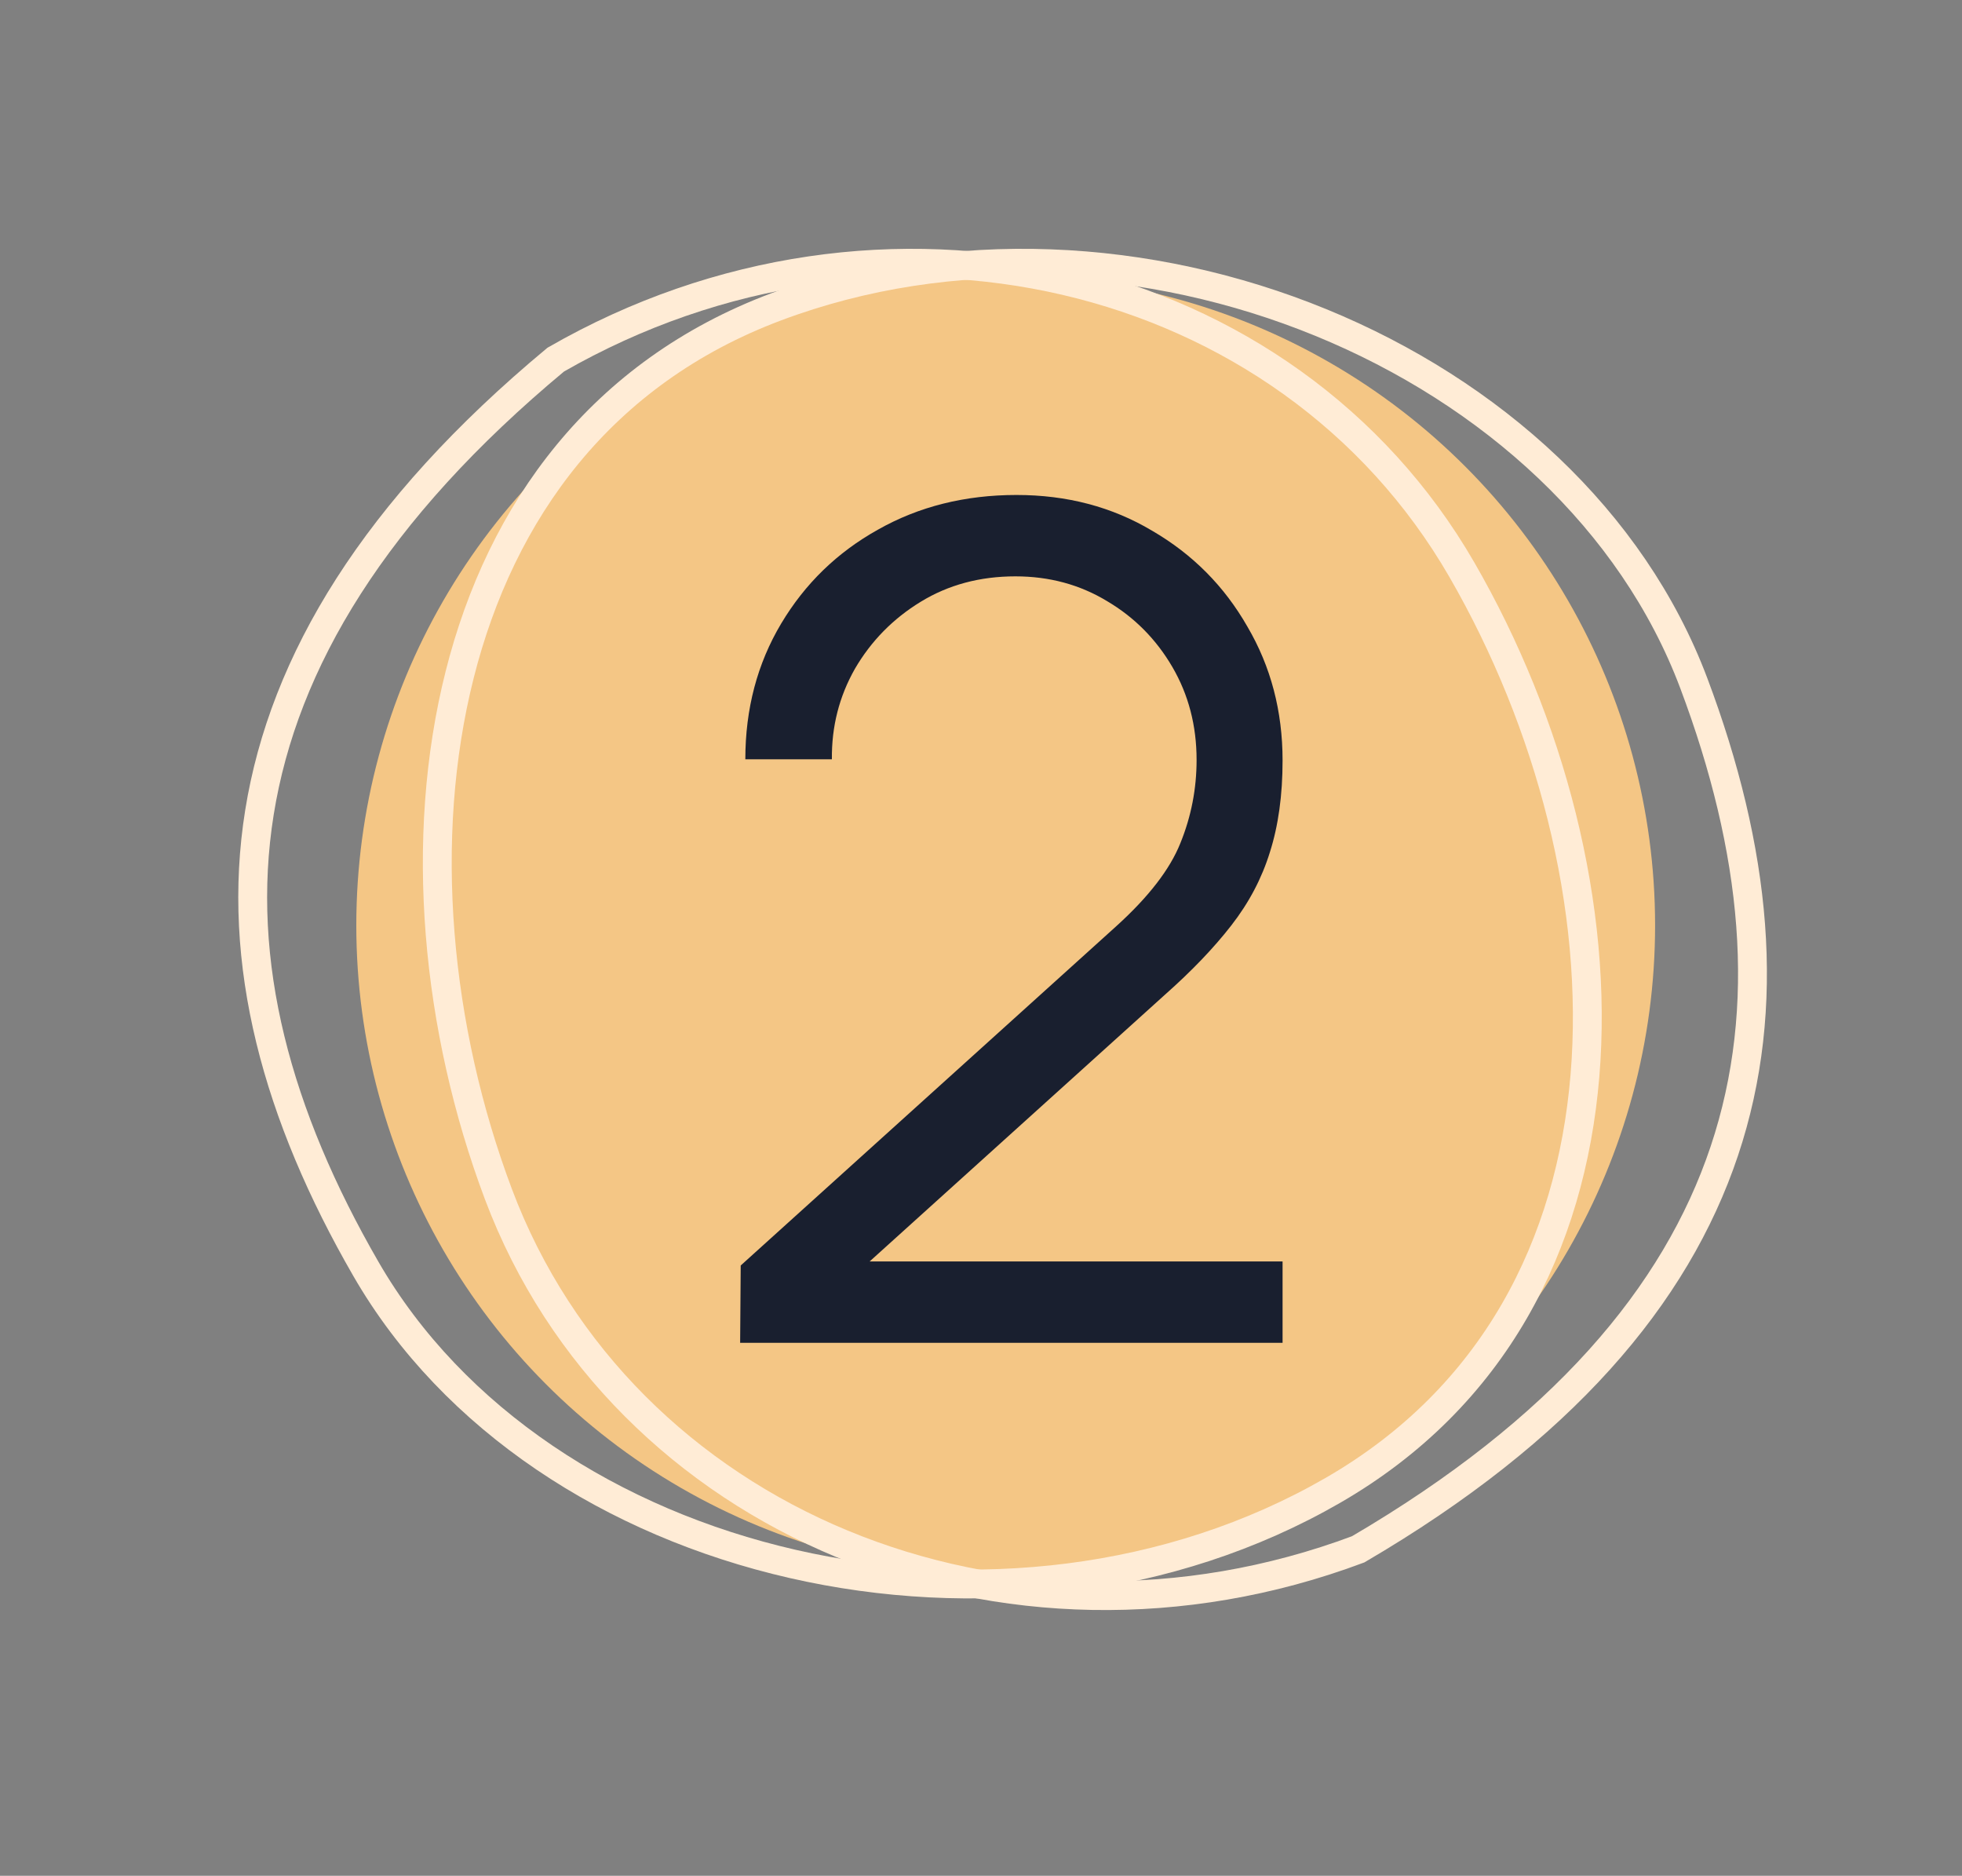
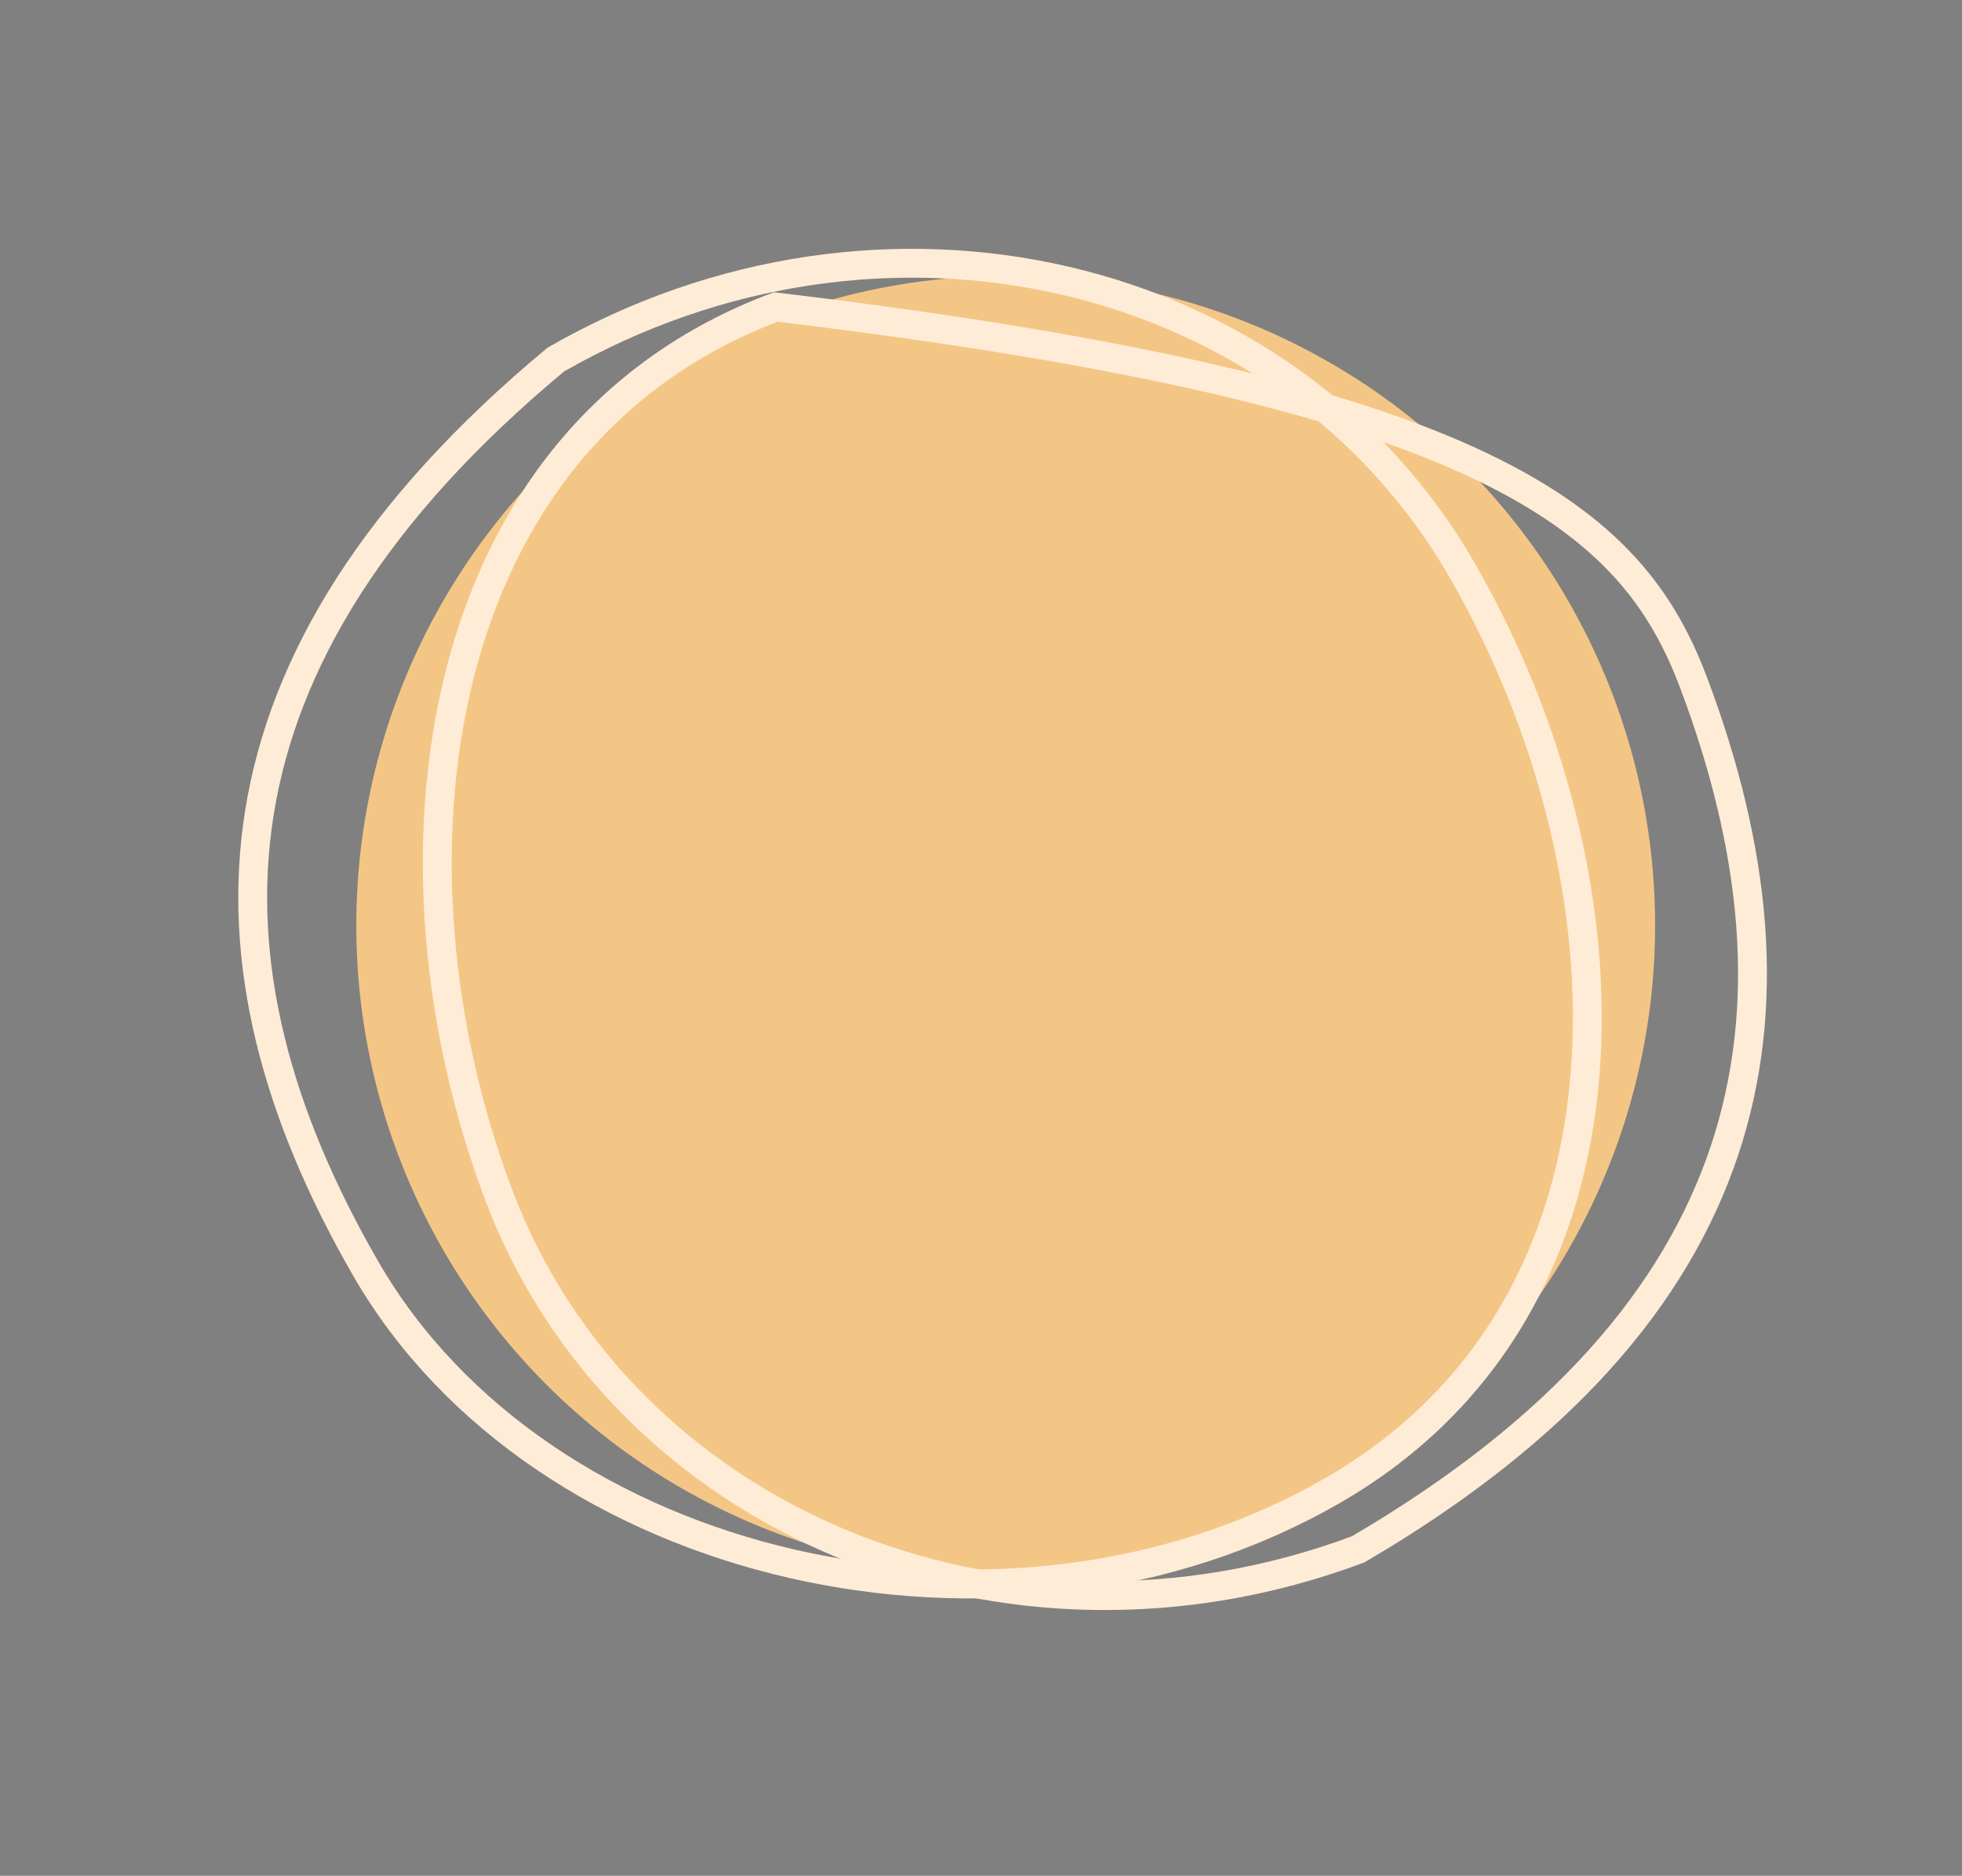
<svg xmlns="http://www.w3.org/2000/svg" width="68" height="65" viewBox="0 0 68 65" fill="none">
  <rect x="0" y="0" width="68" height="65" fill="#808080" stroke="none" />
  <circle cx="34.856" cy="32.068" r="22.507" fill="#F4C685" />
-   <path d="M58.704 23.674C60.867 29.425 61.443 34.872 59.761 39.89C58.084 44.895 54.132 49.556 47.072 53.688C34.852 58.261 21.538 52.716 17.275 41.382C15.117 35.643 14.494 29.073 15.931 23.38C17.363 17.701 20.837 12.913 26.886 10.638C32.982 8.346 39.873 8.755 45.782 11.177C51.694 13.599 56.575 18.013 58.704 23.674Z" stroke="#FFECD6" />
+   <path d="M58.704 23.674C60.867 29.425 61.443 34.872 59.761 39.89C58.084 44.895 54.132 49.556 47.072 53.688C34.852 58.261 21.538 52.716 17.275 41.382C15.117 35.643 14.494 29.073 15.931 23.38C17.363 17.701 20.837 12.913 26.886 10.638C51.694 13.599 56.575 18.013 58.704 23.674Z" stroke="#FFECD6" />
  <path d="M12.682 43.972C9.61 38.651 8.153 33.371 8.993 28.147C9.831 22.934 12.97 17.692 19.261 12.462C30.571 5.957 44.611 9.255 50.666 19.742C53.731 25.051 55.419 31.432 54.931 37.283C54.444 43.119 51.798 48.41 46.202 51.641C40.561 54.898 33.696 55.618 27.47 54.193C21.243 52.768 15.706 49.21 12.682 43.972Z" stroke="#FFECD6" />
-   <path d="M25.652 46.532L25.672 43.852L38.692 32.092C39.812 31.078 40.552 30.118 40.912 29.212C41.286 28.292 41.472 27.332 41.472 26.332C41.472 25.145 41.192 24.072 40.632 23.112C40.072 22.152 39.319 21.392 38.372 20.832C37.426 20.258 36.366 19.972 35.192 19.972C33.966 19.972 32.872 20.265 31.912 20.852C30.952 21.438 30.192 22.212 29.632 23.172C29.086 24.132 28.819 25.178 28.832 26.312H25.832C25.832 24.565 26.246 22.998 27.072 21.612C27.899 20.225 29.019 19.138 30.432 18.352C31.846 17.552 33.446 17.152 35.232 17.152C36.979 17.152 38.546 17.565 39.932 18.392C41.332 19.205 42.432 20.312 43.232 21.712C44.046 23.098 44.452 24.645 44.452 26.352C44.452 27.552 44.306 28.612 44.012 29.532C43.732 30.438 43.286 31.285 42.672 32.072C42.072 32.845 41.306 33.645 40.372 34.472L28.812 44.912L28.352 43.712H44.452V46.532H25.652Z" fill="#191F2F" />
</svg>